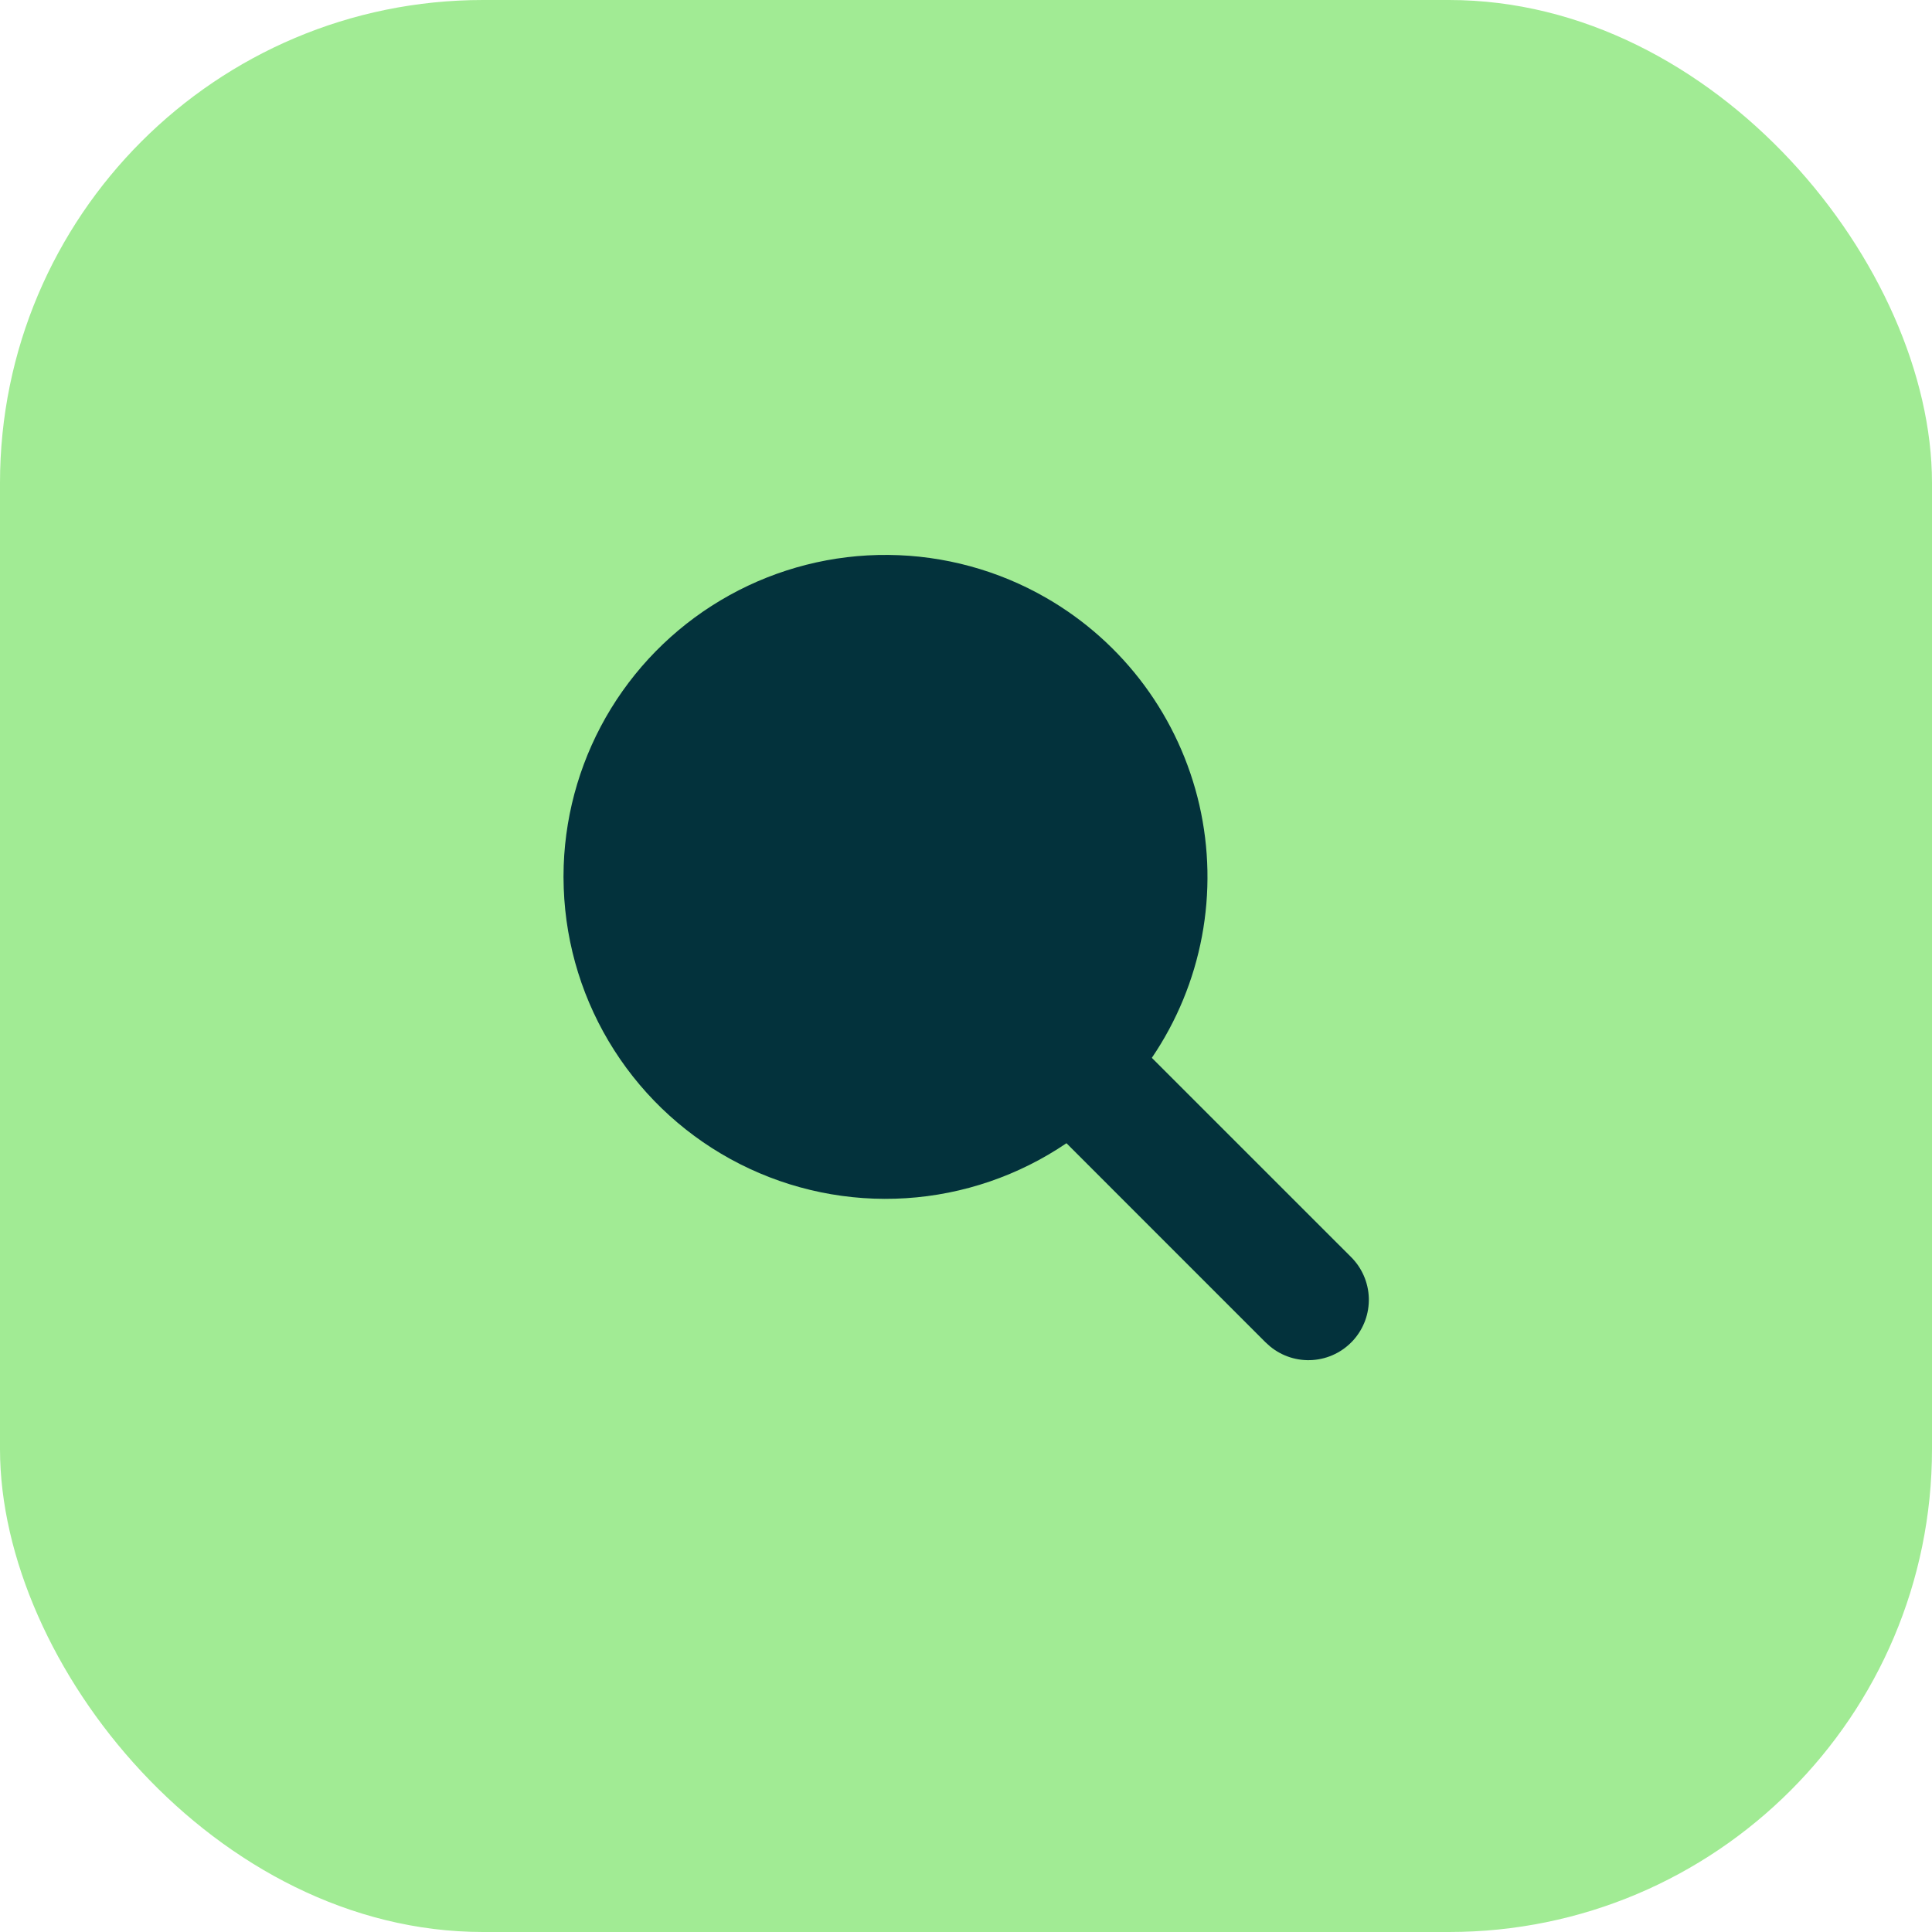
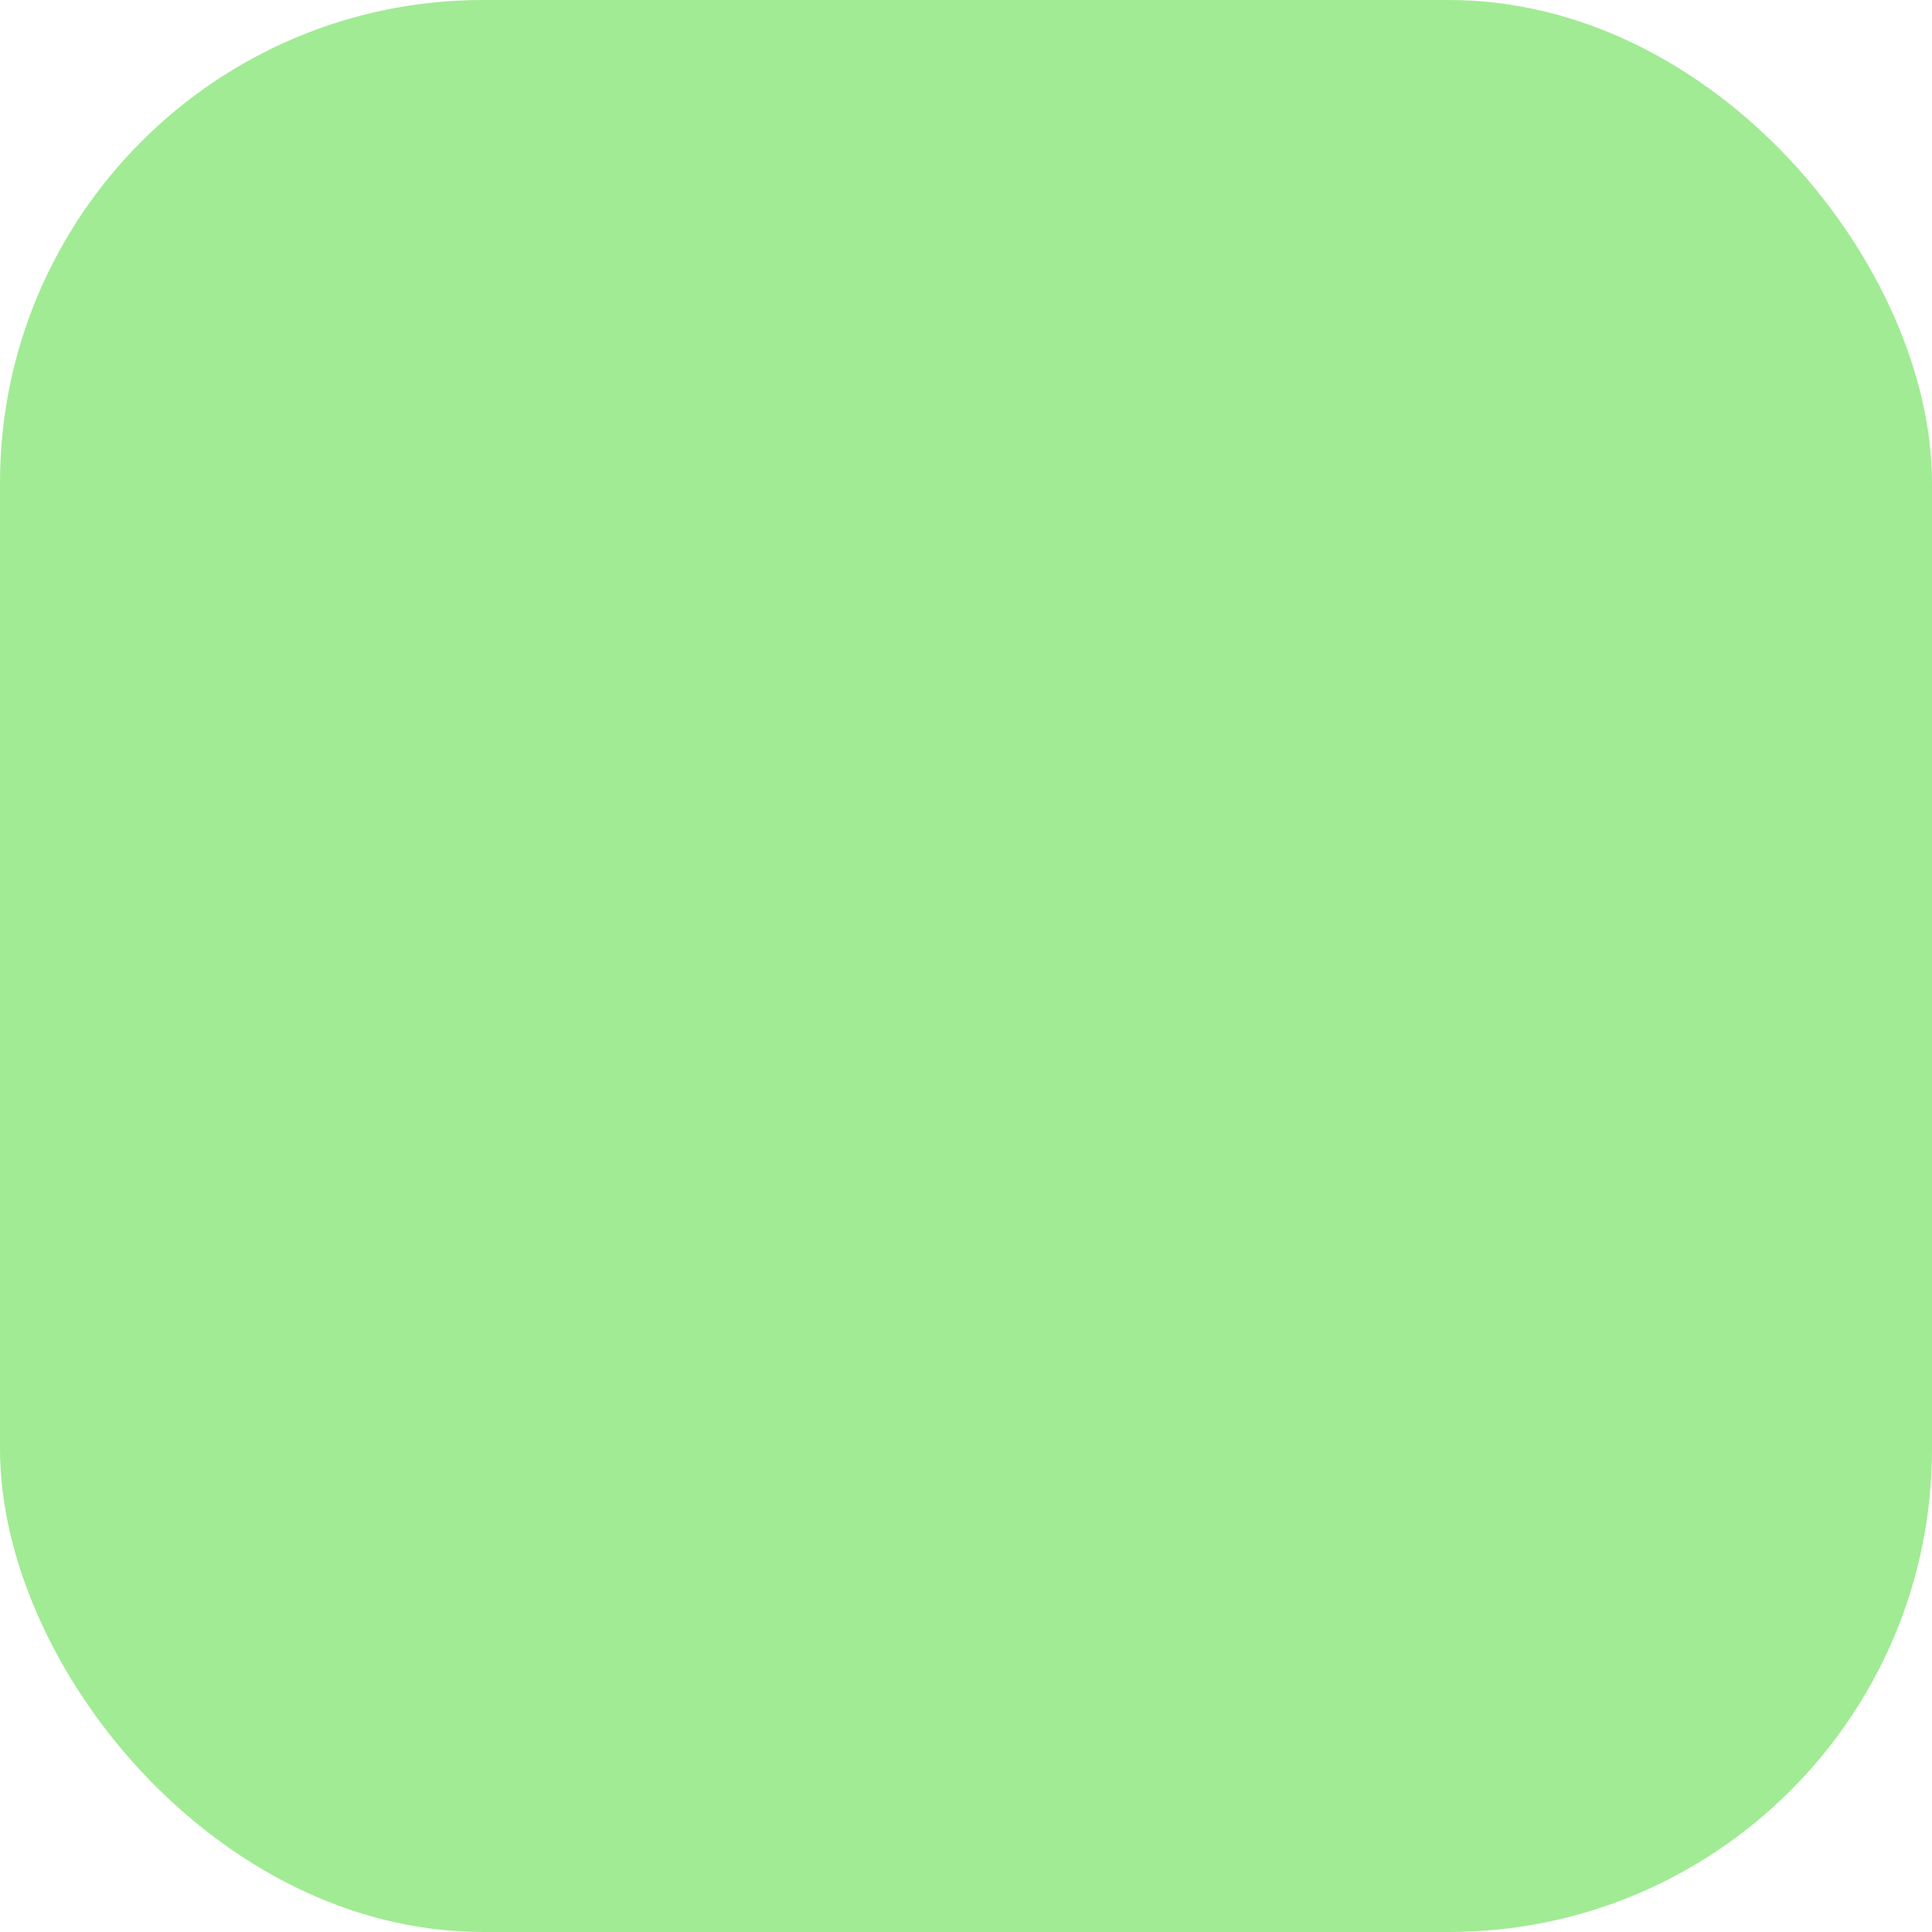
<svg xmlns="http://www.w3.org/2000/svg" width="48" height="48" viewBox="0 0 48 48" fill="none">
  <rect width="48" height="48" rx="12" fill="#A1EB94" />
-   <path d="M26 14.858C26.953 15.408 27.781 16.148 28.435 17.033C29.088 17.918 29.552 18.928 29.798 20C30.043 21.072 30.065 22.183 29.862 23.264C29.659 24.345 29.235 25.372 28.617 26.282L33.561 31.225C33.836 31.496 33.996 31.863 34.008 32.249C34.019 32.636 33.881 33.011 33.622 33.298C33.363 33.585 33.003 33.761 32.618 33.789C32.232 33.818 31.851 33.696 31.553 33.45L31.439 33.347L26.496 28.403C25.313 29.206 23.937 29.678 22.51 29.769C21.084 29.86 19.659 29.567 18.384 28.921C17.108 28.274 16.03 27.298 15.26 26.093C14.49 24.889 14.057 23.5 14.006 22.071L14 21.786L14.005 21.501C14.054 20.122 14.459 18.779 15.181 17.602C15.903 16.426 16.917 15.456 18.124 14.788C19.331 14.119 20.691 13.774 22.071 13.787C23.451 13.799 24.805 14.168 26 14.858Z" fill="#03323C" />
</svg>